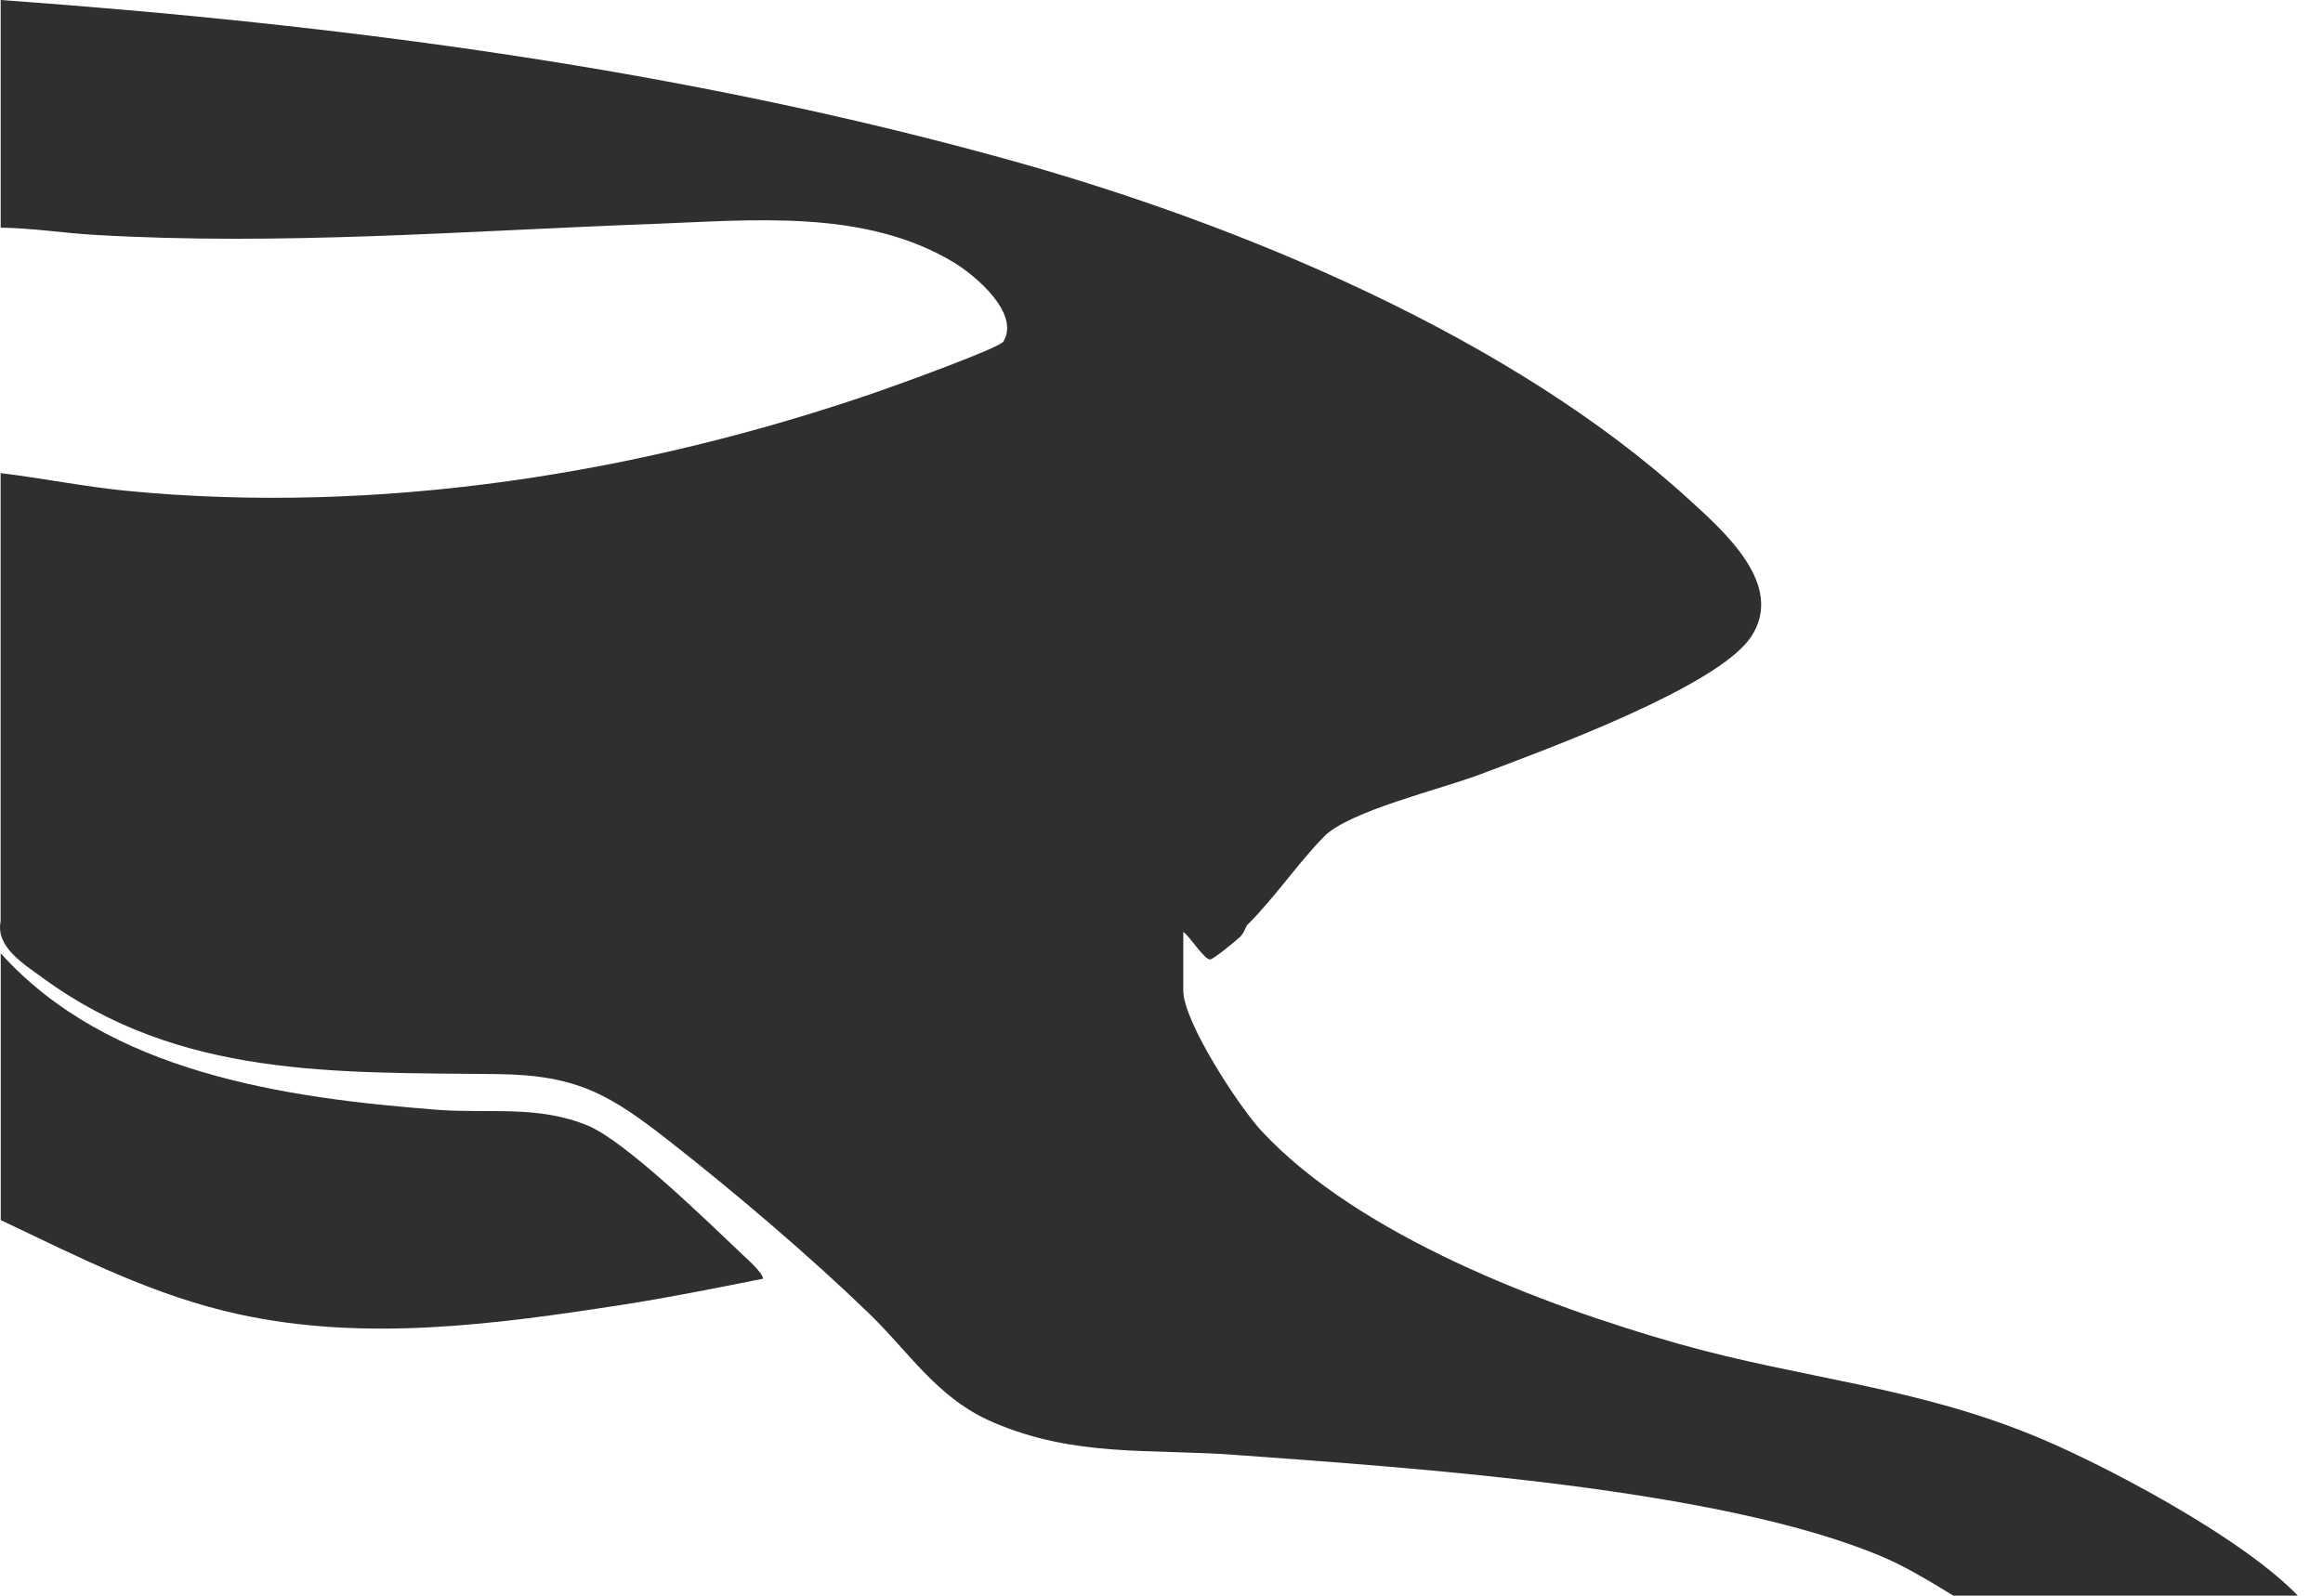
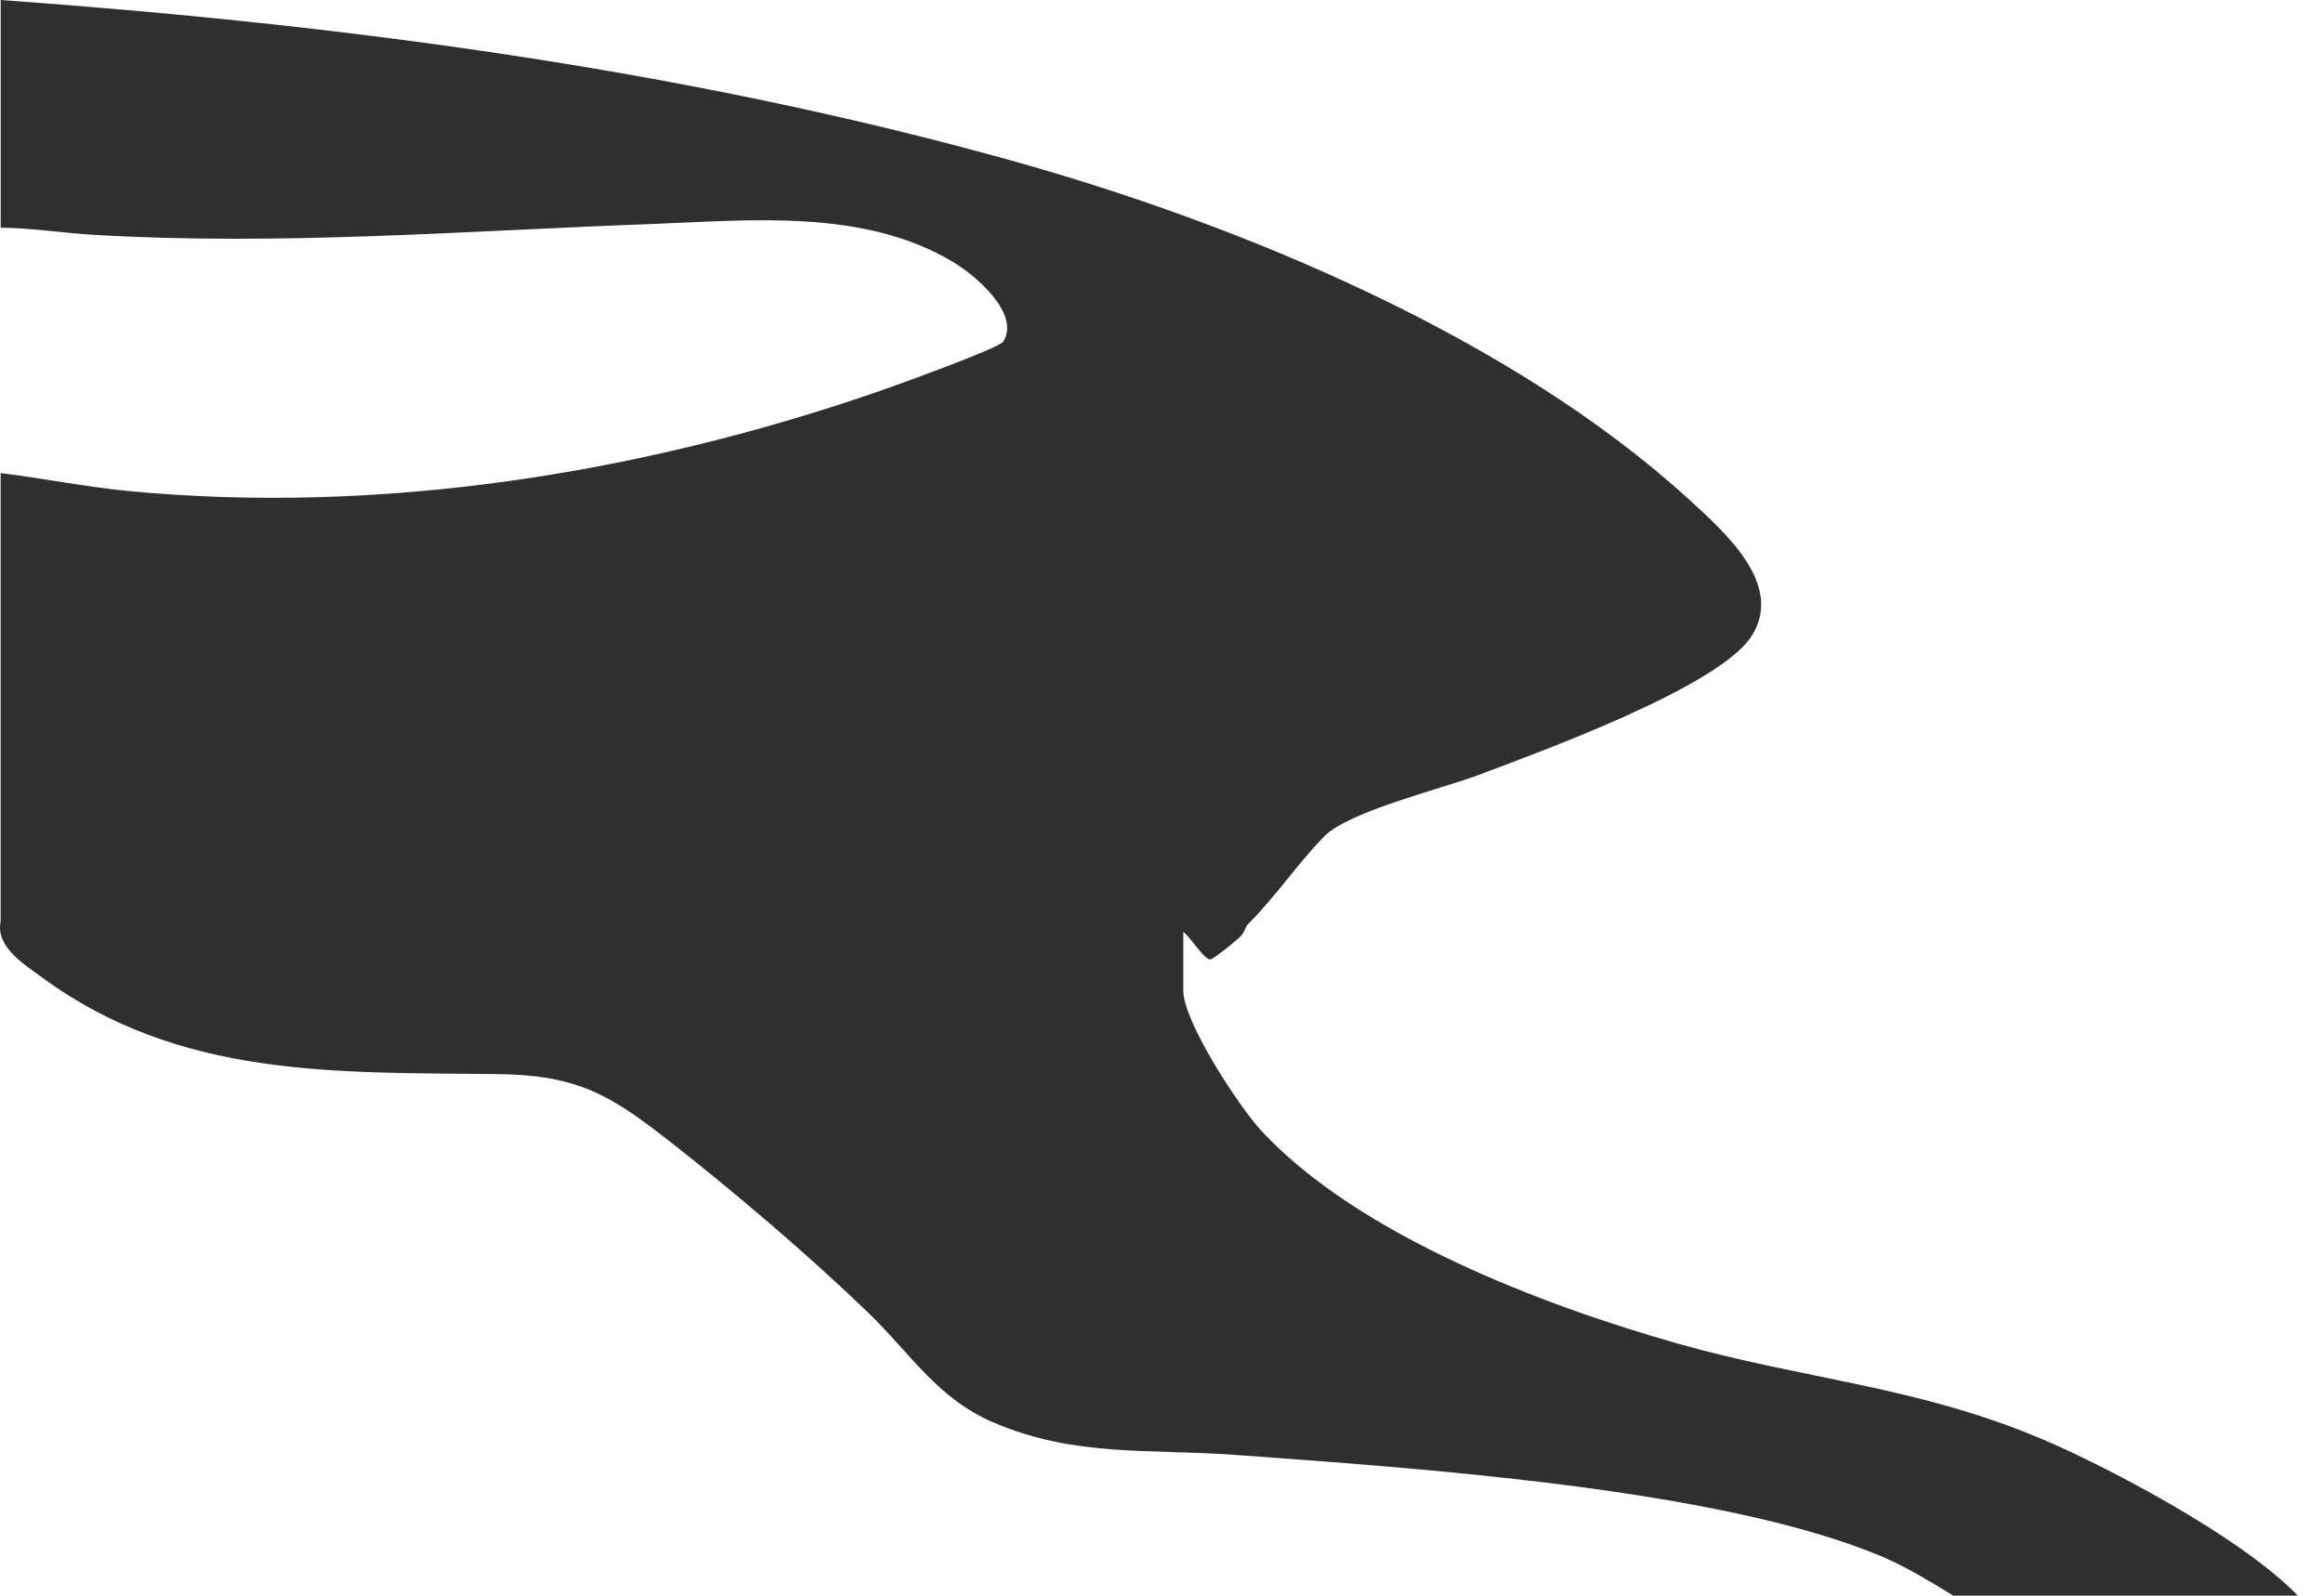
<svg xmlns="http://www.w3.org/2000/svg" width="933" height="641" viewBox="0 0 933 641" fill="none">
  <path d="M929.401 648.837C912.449 623.805 848.492 590.098 820.003 578.056C769.851 556.832 724.409 554.124 673.816 539.748C619.48 524.314 545.704 496.266 506.736 454.413C497.643 444.638 475.253 410.447 475.253 397.964V374.384C477.696 375.948 483.509 385.26 485.952 385.458C487.185 385.569 496.432 377.907 498.039 376.388C499.801 374.715 500.241 372.293 501.012 371.522C512.636 359.876 521.442 346.534 531.922 335.944C541.939 325.839 578.817 317.01 594.36 311.132C619.106 301.775 690.064 276.06 703.384 255.695C716.968 234.934 692.486 213.579 678.44 200.721C607.019 135.421 498.392 90.178 405.77 64.375C273.871 27.674 136.821 9.819 0.276 0V91.455C12.892 91.609 25.573 93.635 38.122 94.361C112.647 98.742 186.863 92.754 261.344 90.002C301.435 88.527 347.119 83.617 383.203 105.501C391.701 110.653 409.843 125.866 402.996 137.205C401.388 139.868 359.426 154.972 352.931 157.217C257.315 190.307 152.386 206.996 51.046 197.199C34.093 195.569 17.163 192.091 0.254 190.065V370.113C-1.859 380.395 9.677 387.352 16.965 392.702C72.269 433.344 135.147 430.724 199.875 431.494C232.128 431.868 245.228 439.926 269.204 458.706C295.249 479.115 324.86 504.324 348.638 527.264C365.568 543.6 376.4 561.742 398.879 571.385C431.727 585.497 461.603 581.952 495.948 584.462C568.271 589.768 691.781 597.892 756.597 625.633C777.556 634.593 803.491 655.266 822.557 661.211C842.614 667.463 893.097 673.496 913.77 671.668C926.737 670.523 938.186 661.871 929.357 648.837H929.401Z" fill="#2F2F2F" />
-   <path d="M297.891 503.685C284.417 490.96 251.415 458.662 236.334 452.3C216.321 443.845 196.397 447.434 175.569 445.827C114.144 441.093 43.384 430.878 0.299 382.971V490.145C31.804 505.072 61.636 520.55 96.135 528.035C147.014 539.043 198.796 532.086 249.698 524.204C268.676 521.276 287.653 517.423 306.455 513.703C306.411 511.303 299.938 505.645 297.869 503.685H297.891Z" fill="#2F2F2F" />
</svg>